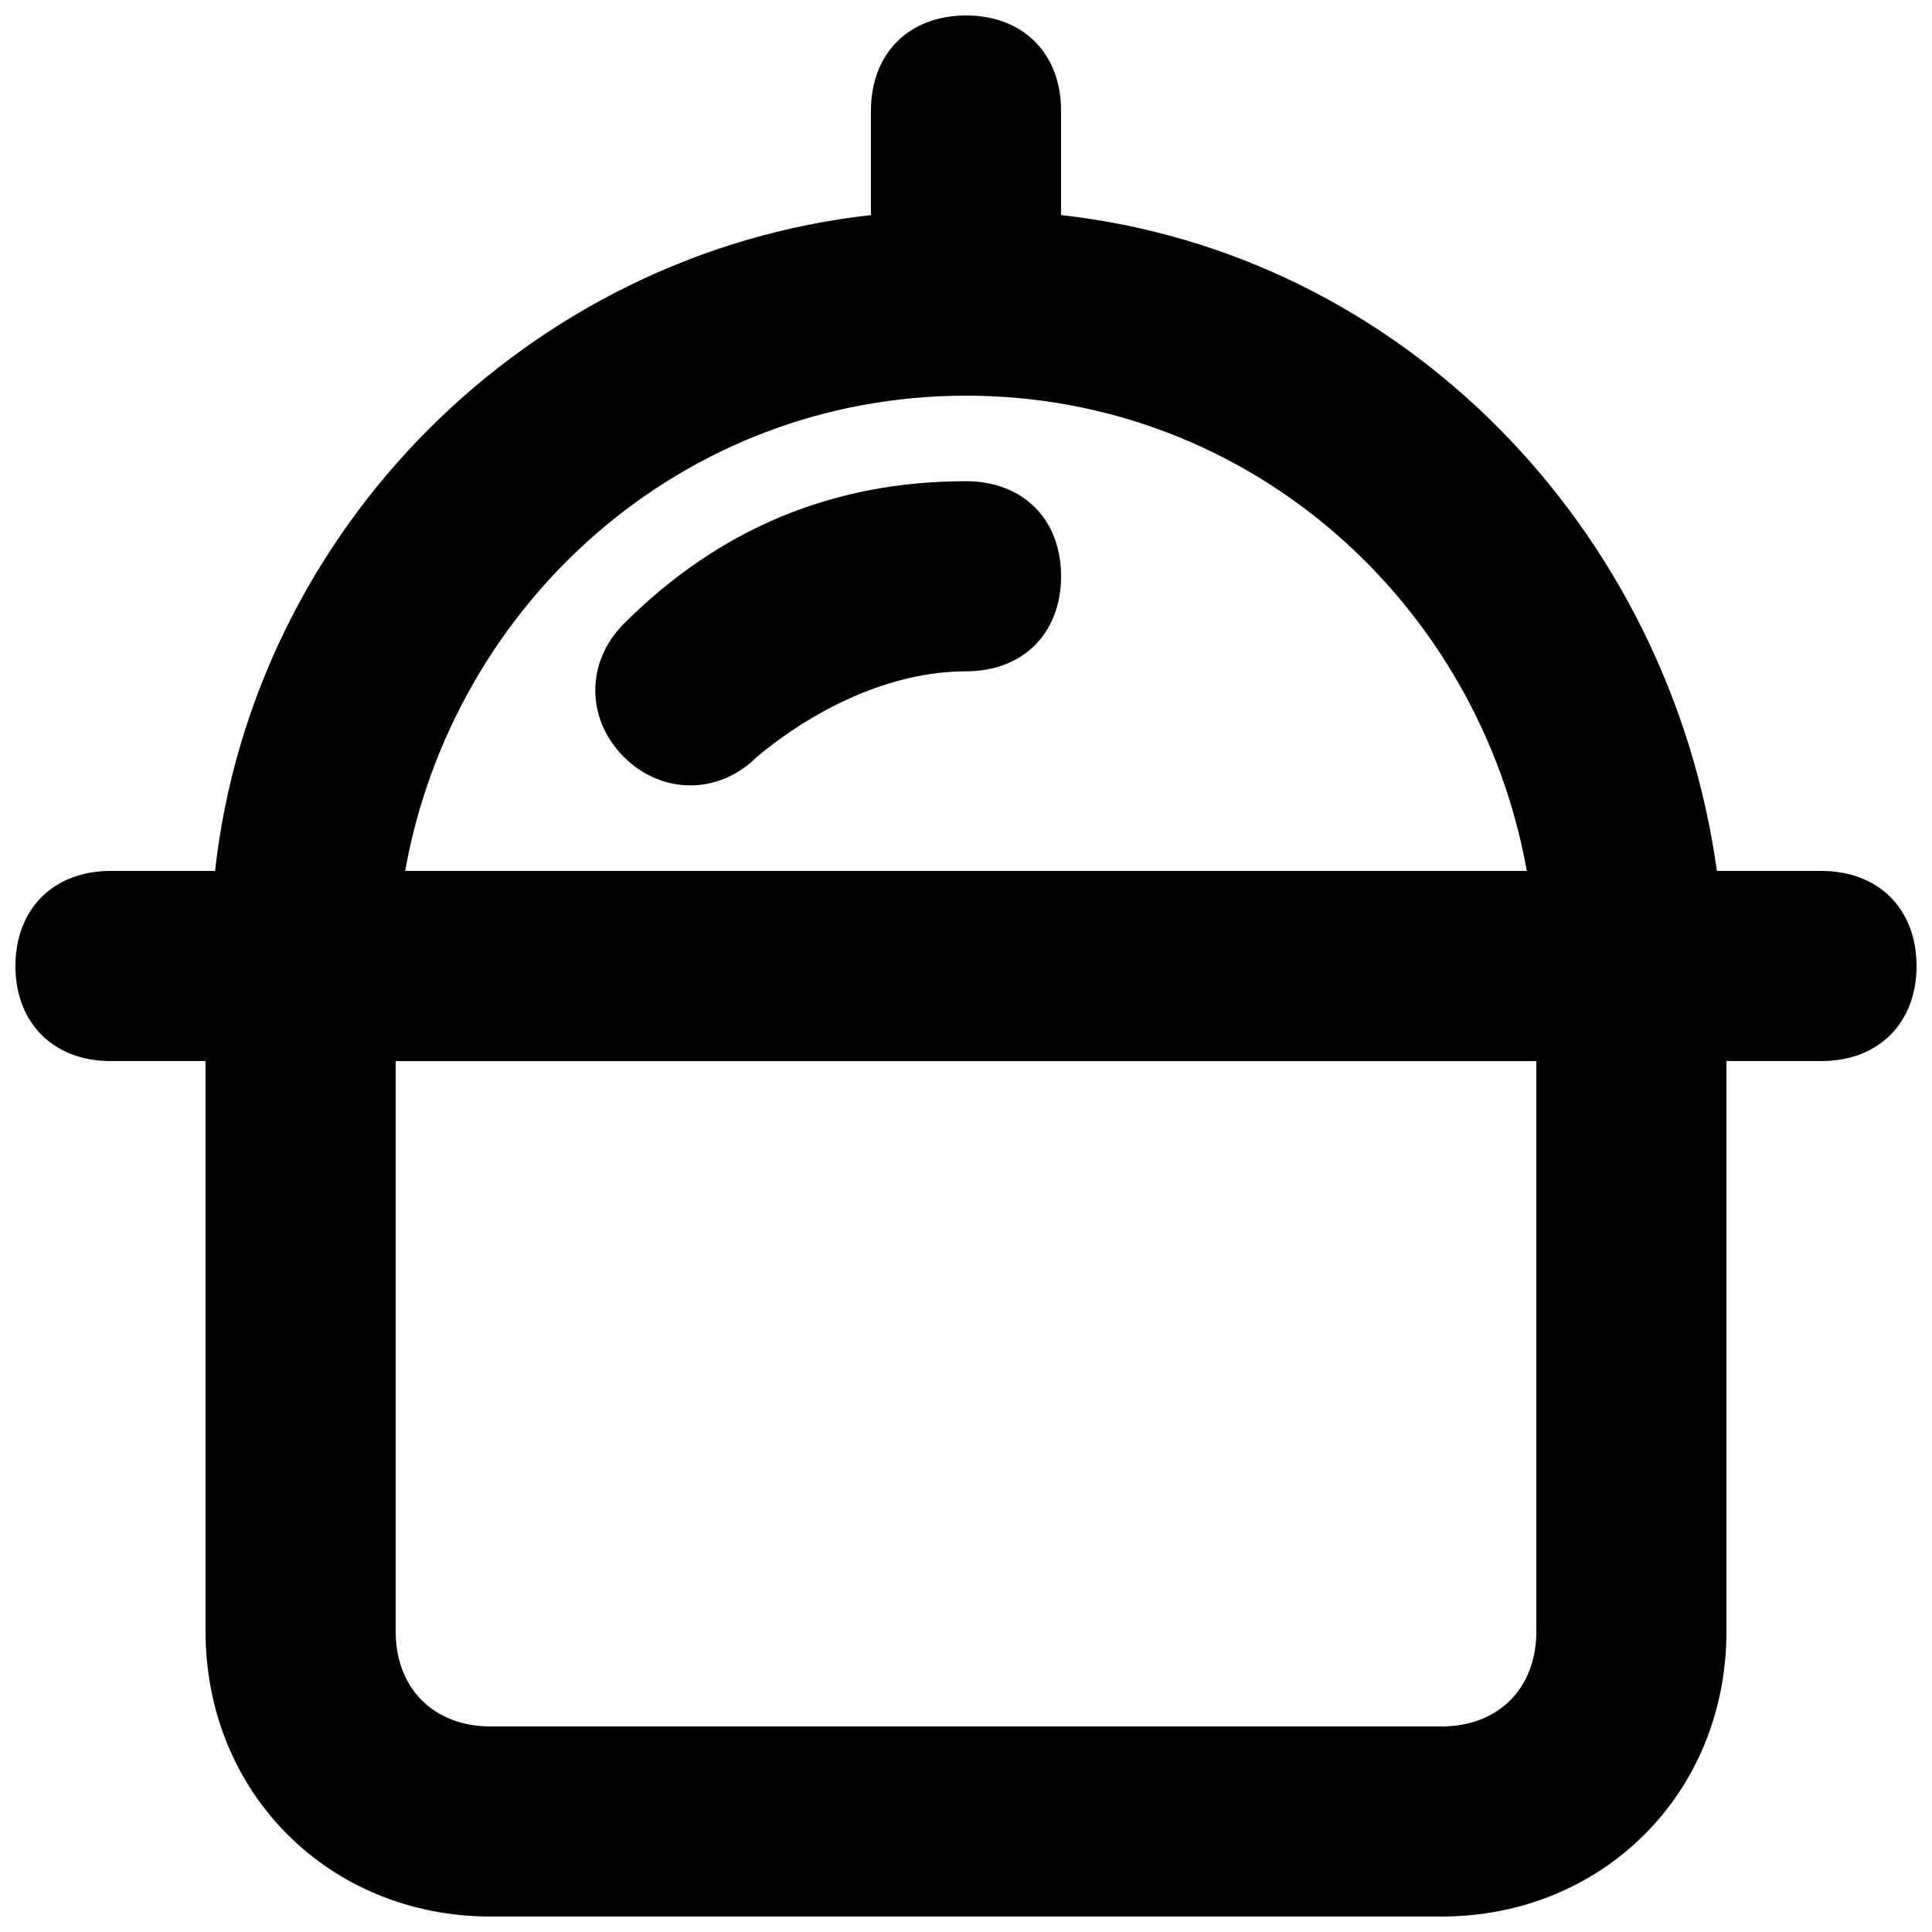
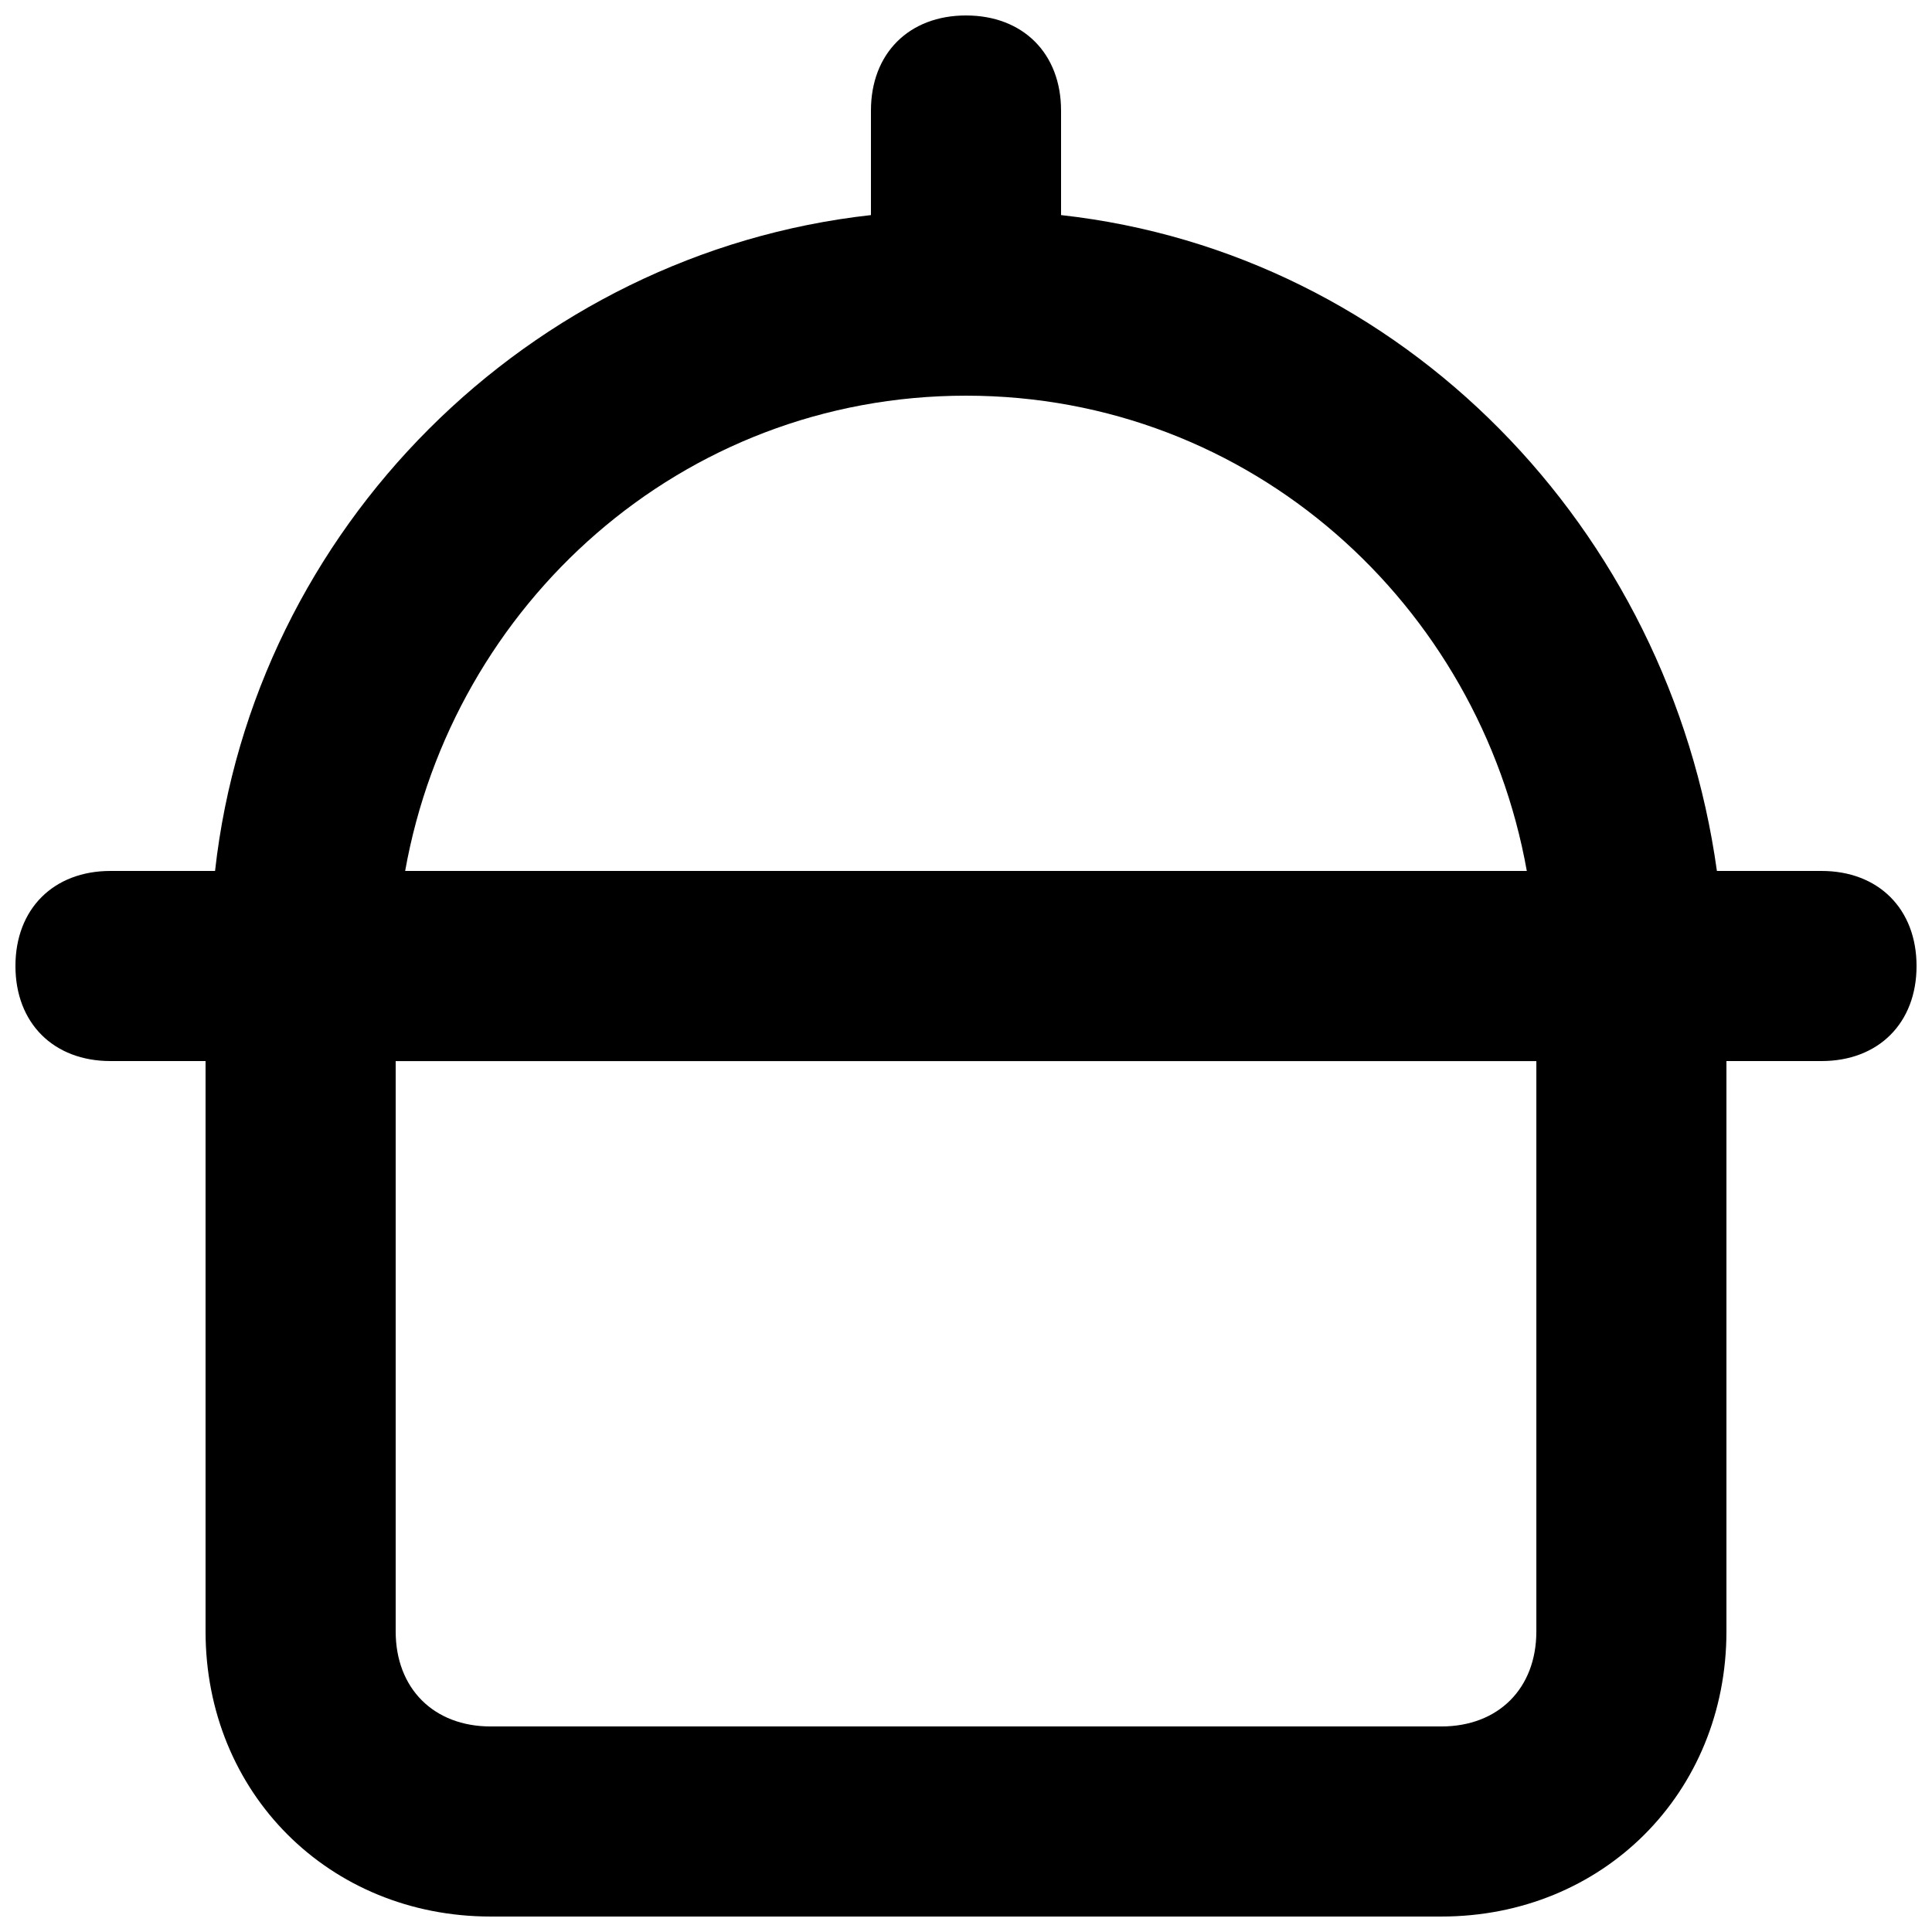
<svg xmlns="http://www.w3.org/2000/svg" width="800px" height="800px" version="1.1" viewBox="144 144 512 512">
  <defs>
    <clipPath id="a">
-       <path d="m148.09 148.09h503.81v503.81h-503.81z" />
+       <path d="m148.09 148.09h503.81v503.81h-503.81" />
    </clipPath>
  </defs>
  <g clip-path="url(#a)">
    <path d="m626.71 374.81h-27.711c-12.594-90.688-83.129-163.74-173.81-173.81v-27.711c0-15.113-10.078-25.191-25.191-25.191-15.113 0-25.188 10.078-25.188 25.191v27.711c-90.688 10.074-163.74 83.125-173.82 173.81h-27.707c-15.113 0-25.191 10.078-25.191 25.191s10.078 25.191 25.191 25.191h25.191v151.14c0 42.824 32.746 75.57 75.57 75.57h251.91c42.824 0 75.57-32.746 75.57-75.57v-151.14h25.191c15.113 0 25.191-10.078 25.191-25.191-0.004-15.117-10.078-25.191-25.195-25.191zm-226.71-125.95c75.57 0 136.03 55.418 148.62 125.95h-297.25c12.594-70.535 73.051-125.95 148.62-125.95zm125.95 352.67h-251.9c-15.113 0-25.191-10.078-25.191-25.191v-151.14h302.29v151.14c0 15.113-10.074 25.191-25.191 25.191z" />
  </g>
-   <path d="m344.58 344.58c15.117-12.594 35.27-22.672 55.422-22.672 15.113 0 25.191-10.078 25.191-25.191 0-15.113-10.078-25.191-25.191-25.191-35.266 0-65.496 12.594-90.688 37.785-10.074 10.082-10.074 25.195 0 35.27 10.078 10.078 25.191 10.078 35.266 0z" />
</svg>